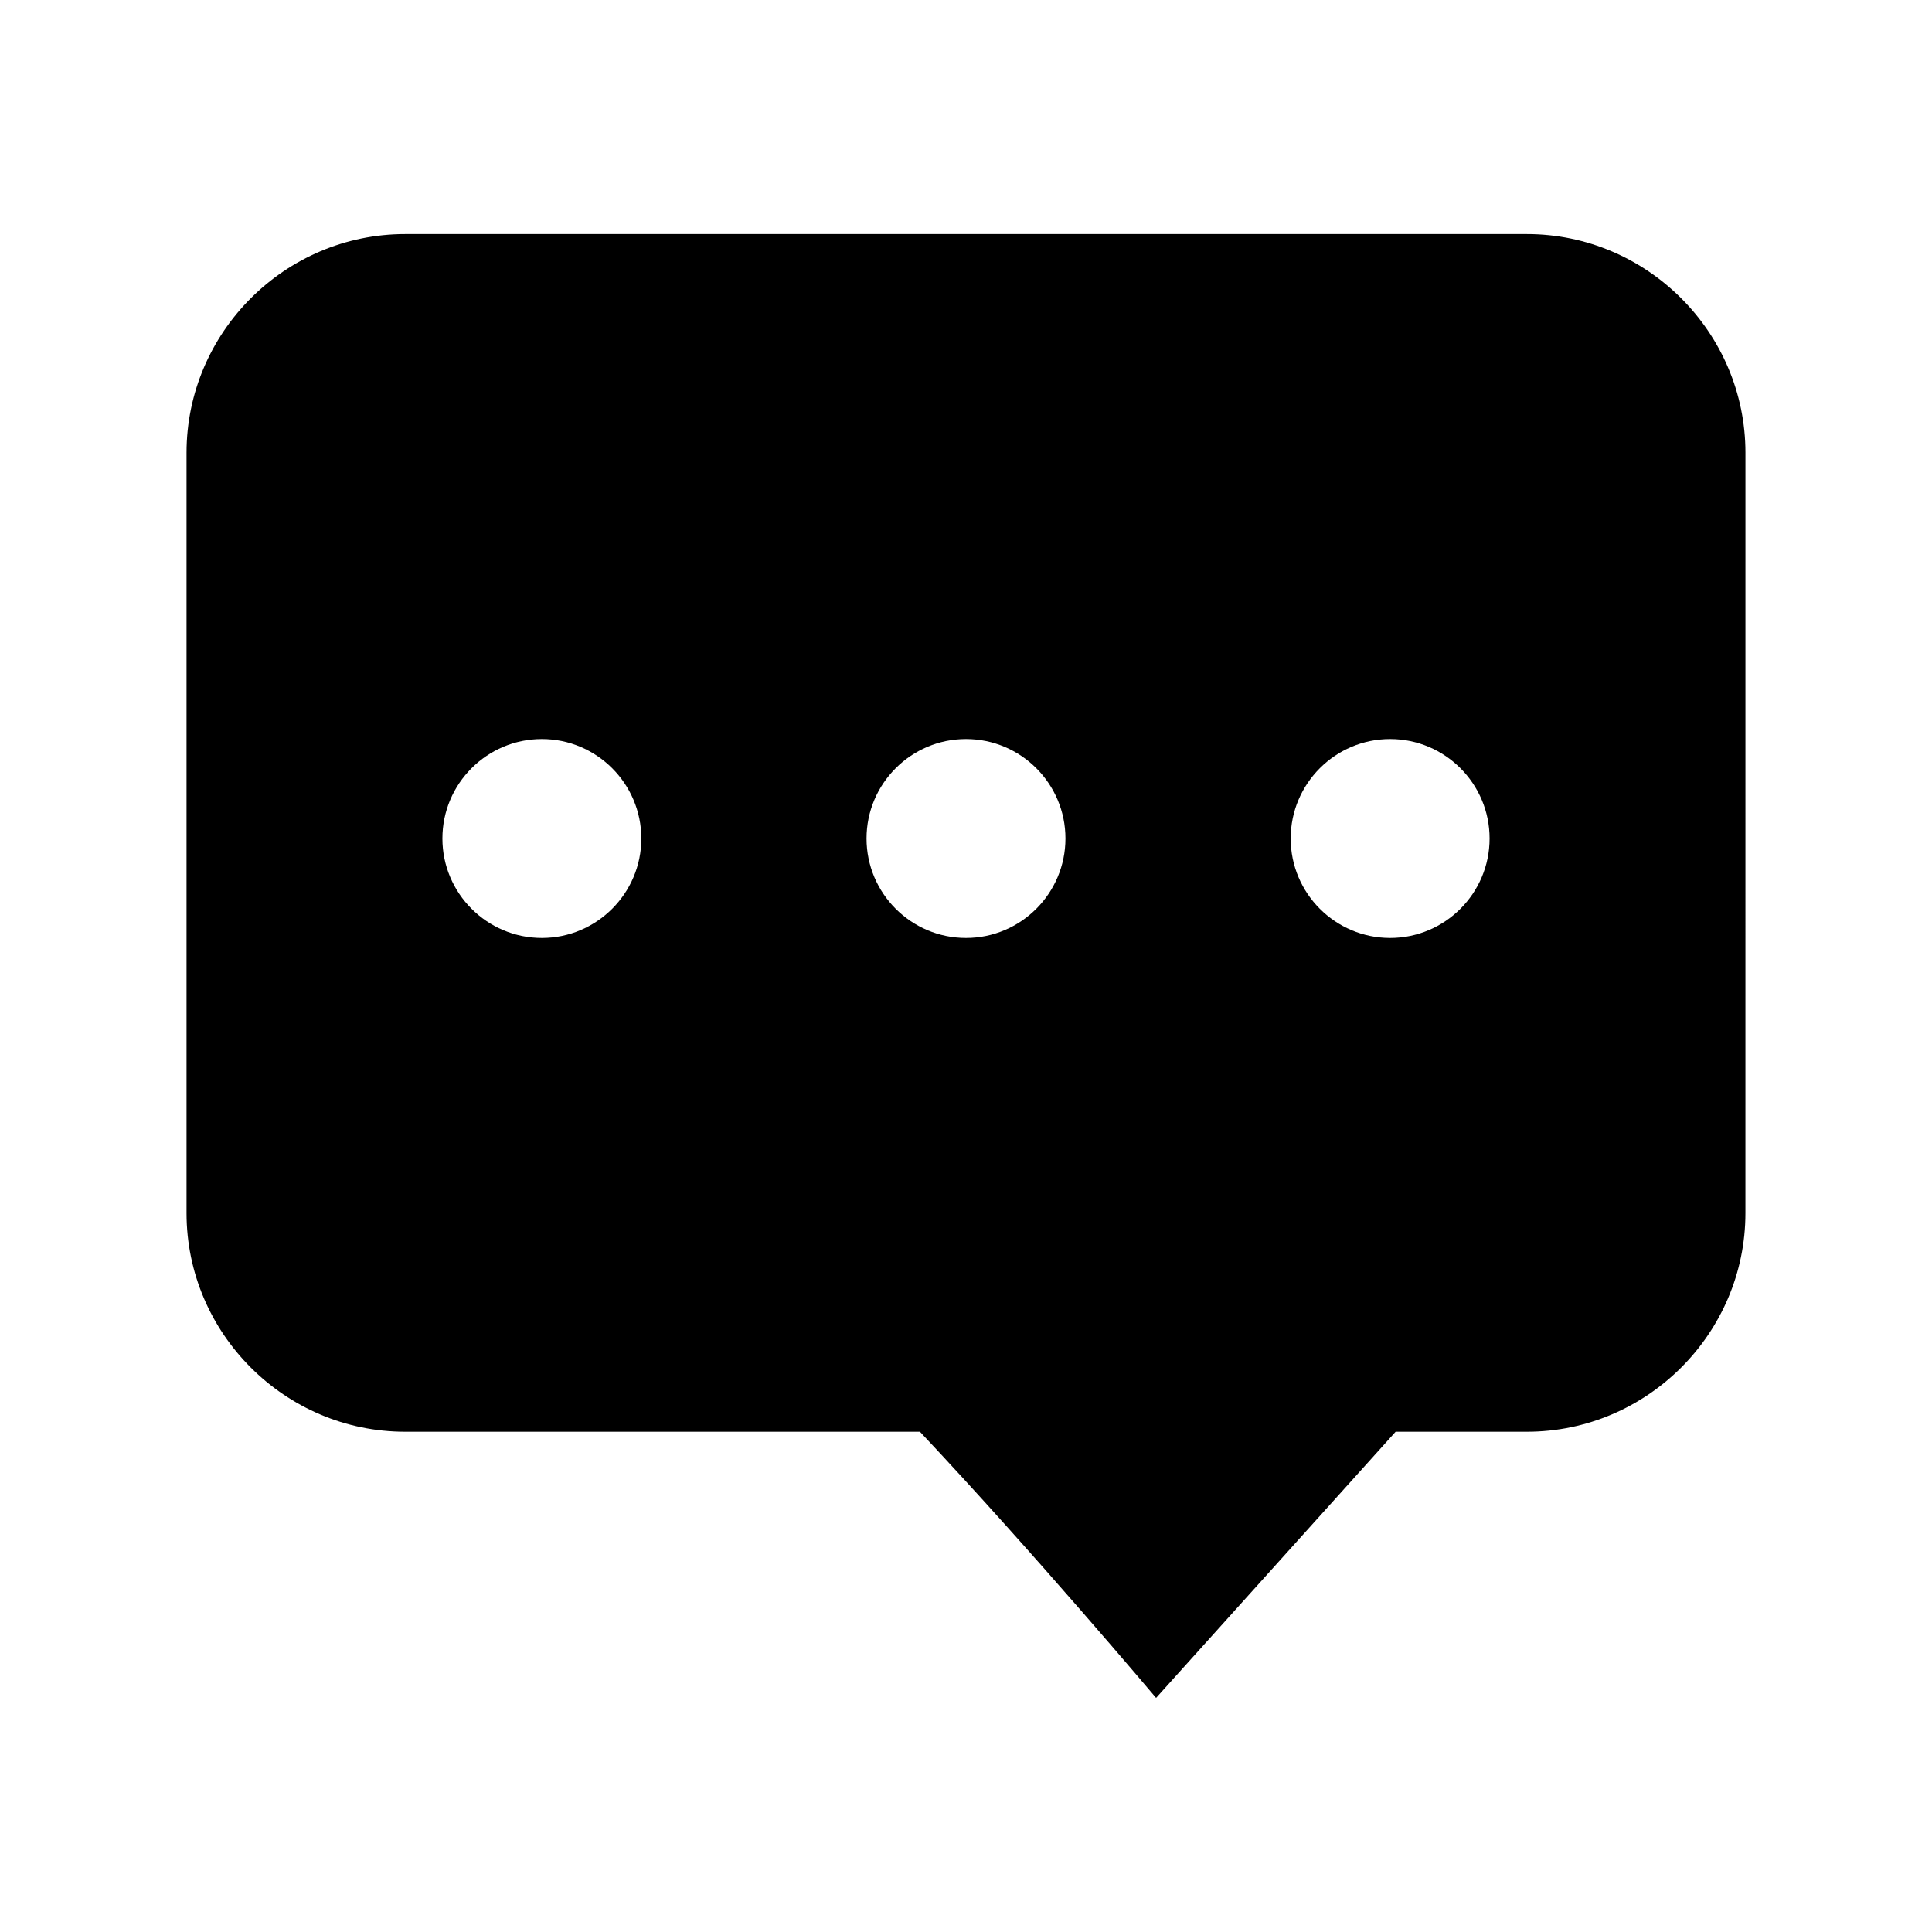
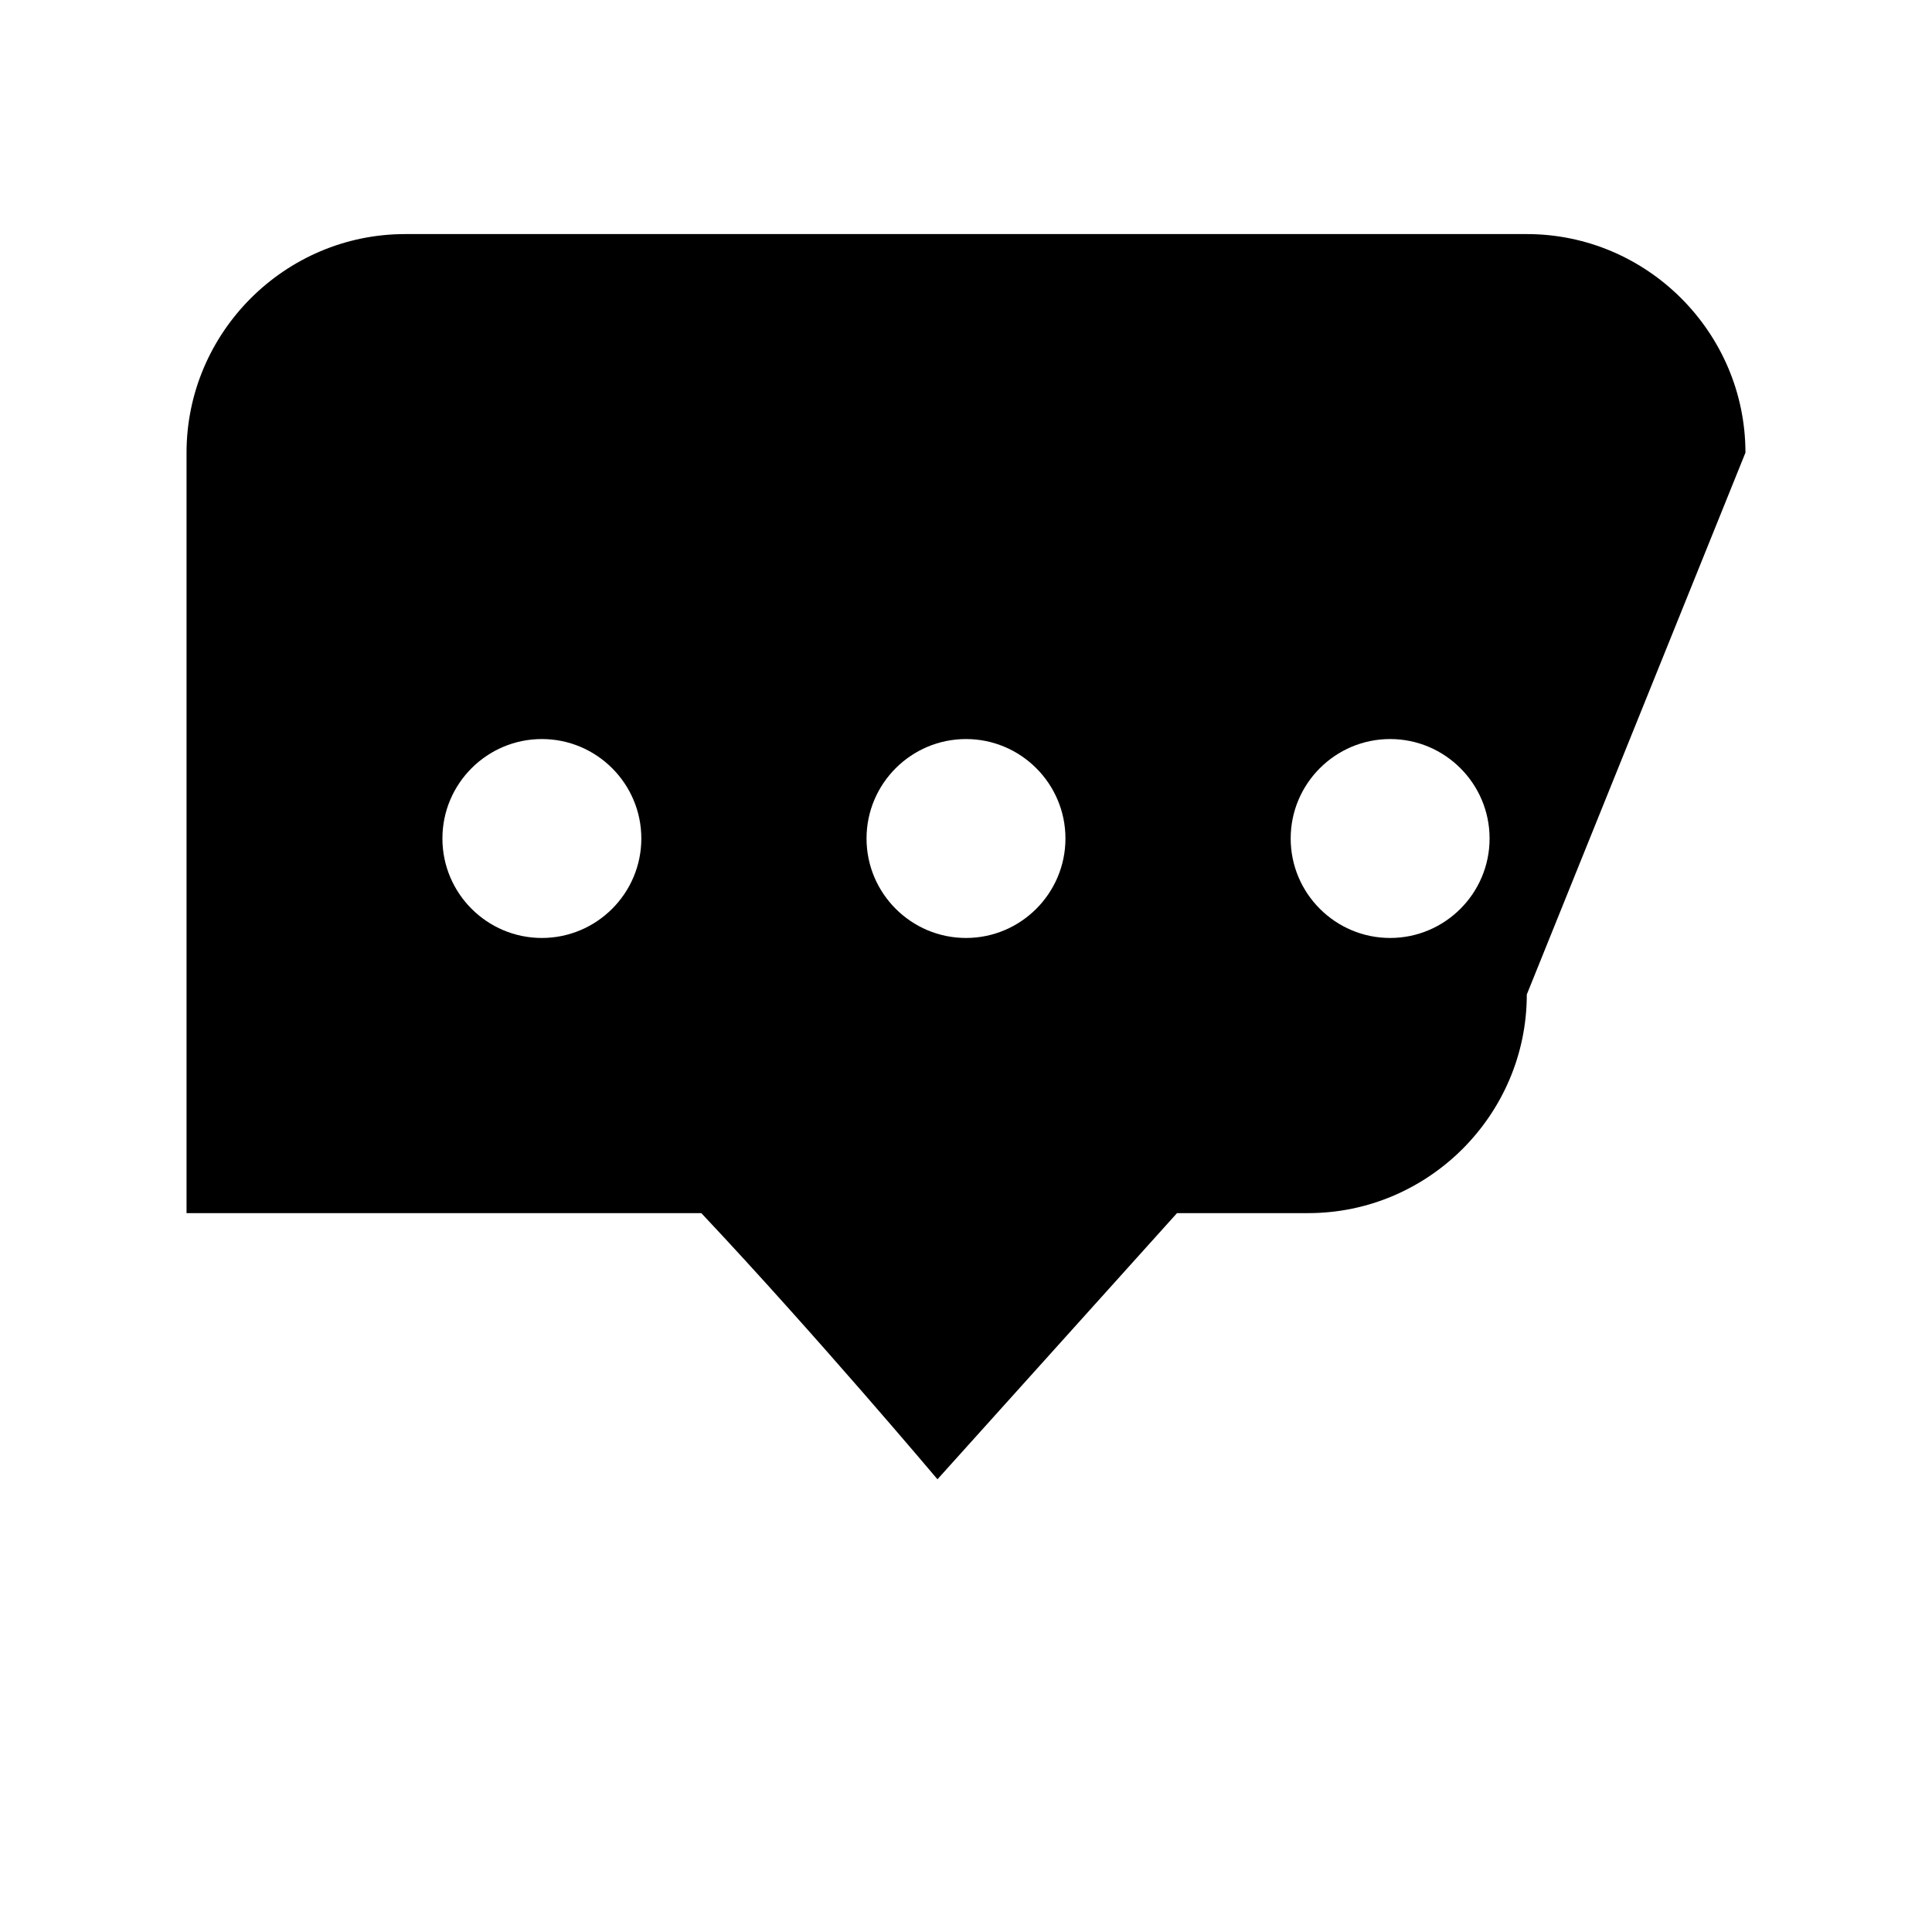
<svg xmlns="http://www.w3.org/2000/svg" fill="#000000" width="800px" height="800px" version="1.1" viewBox="144 144 512 512">
-   <path d="m606.56 263.97c0-31.867-26.07-57.938-57.938-57.938h-297.25c-31.867 0-57.938 26.074-57.938 57.938v201.52c0 31.867 26.07 57.938 57.938 57.938h136.42c30.152 32.031 62.582 70.535 62.582 70.535l63.48-70.535h34.762c31.867 0.004 57.938-26.07 57.938-57.938zm-318.96 128.6c-14.535 0-26.355-11.824-26.355-26.359 0-14.535 11.824-26.355 26.355-26.355s26.359 11.824 26.359 26.355-11.828 26.359-26.359 26.359zm112.4 0c-14.535 0-26.359-11.824-26.359-26.359 0-14.535 11.828-26.355 26.359-26.355s26.355 11.824 26.355 26.355c-0.004 14.531-11.82 26.359-26.355 26.359zm112.4 0c-14.535 0-26.355-11.824-26.355-26.359 0-14.535 11.824-26.355 26.355-26.355s26.355 11.824 26.355 26.355-11.82 26.359-26.355 26.359z" />
+   <path d="m606.56 263.97c0-31.867-26.07-57.938-57.938-57.938h-297.25c-31.867 0-57.938 26.074-57.938 57.938v201.52h136.42c30.152 32.031 62.582 70.535 62.582 70.535l63.48-70.535h34.762c31.867 0.004 57.938-26.07 57.938-57.938zm-318.96 128.6c-14.535 0-26.355-11.824-26.355-26.359 0-14.535 11.824-26.355 26.355-26.355s26.359 11.824 26.359 26.355-11.828 26.359-26.359 26.359zm112.4 0c-14.535 0-26.359-11.824-26.359-26.359 0-14.535 11.828-26.355 26.359-26.355s26.355 11.824 26.355 26.355c-0.004 14.531-11.82 26.359-26.355 26.359zm112.4 0c-14.535 0-26.355-11.824-26.355-26.359 0-14.535 11.824-26.355 26.355-26.355s26.355 11.824 26.355 26.355-11.82 26.359-26.355 26.359z" />
</svg>